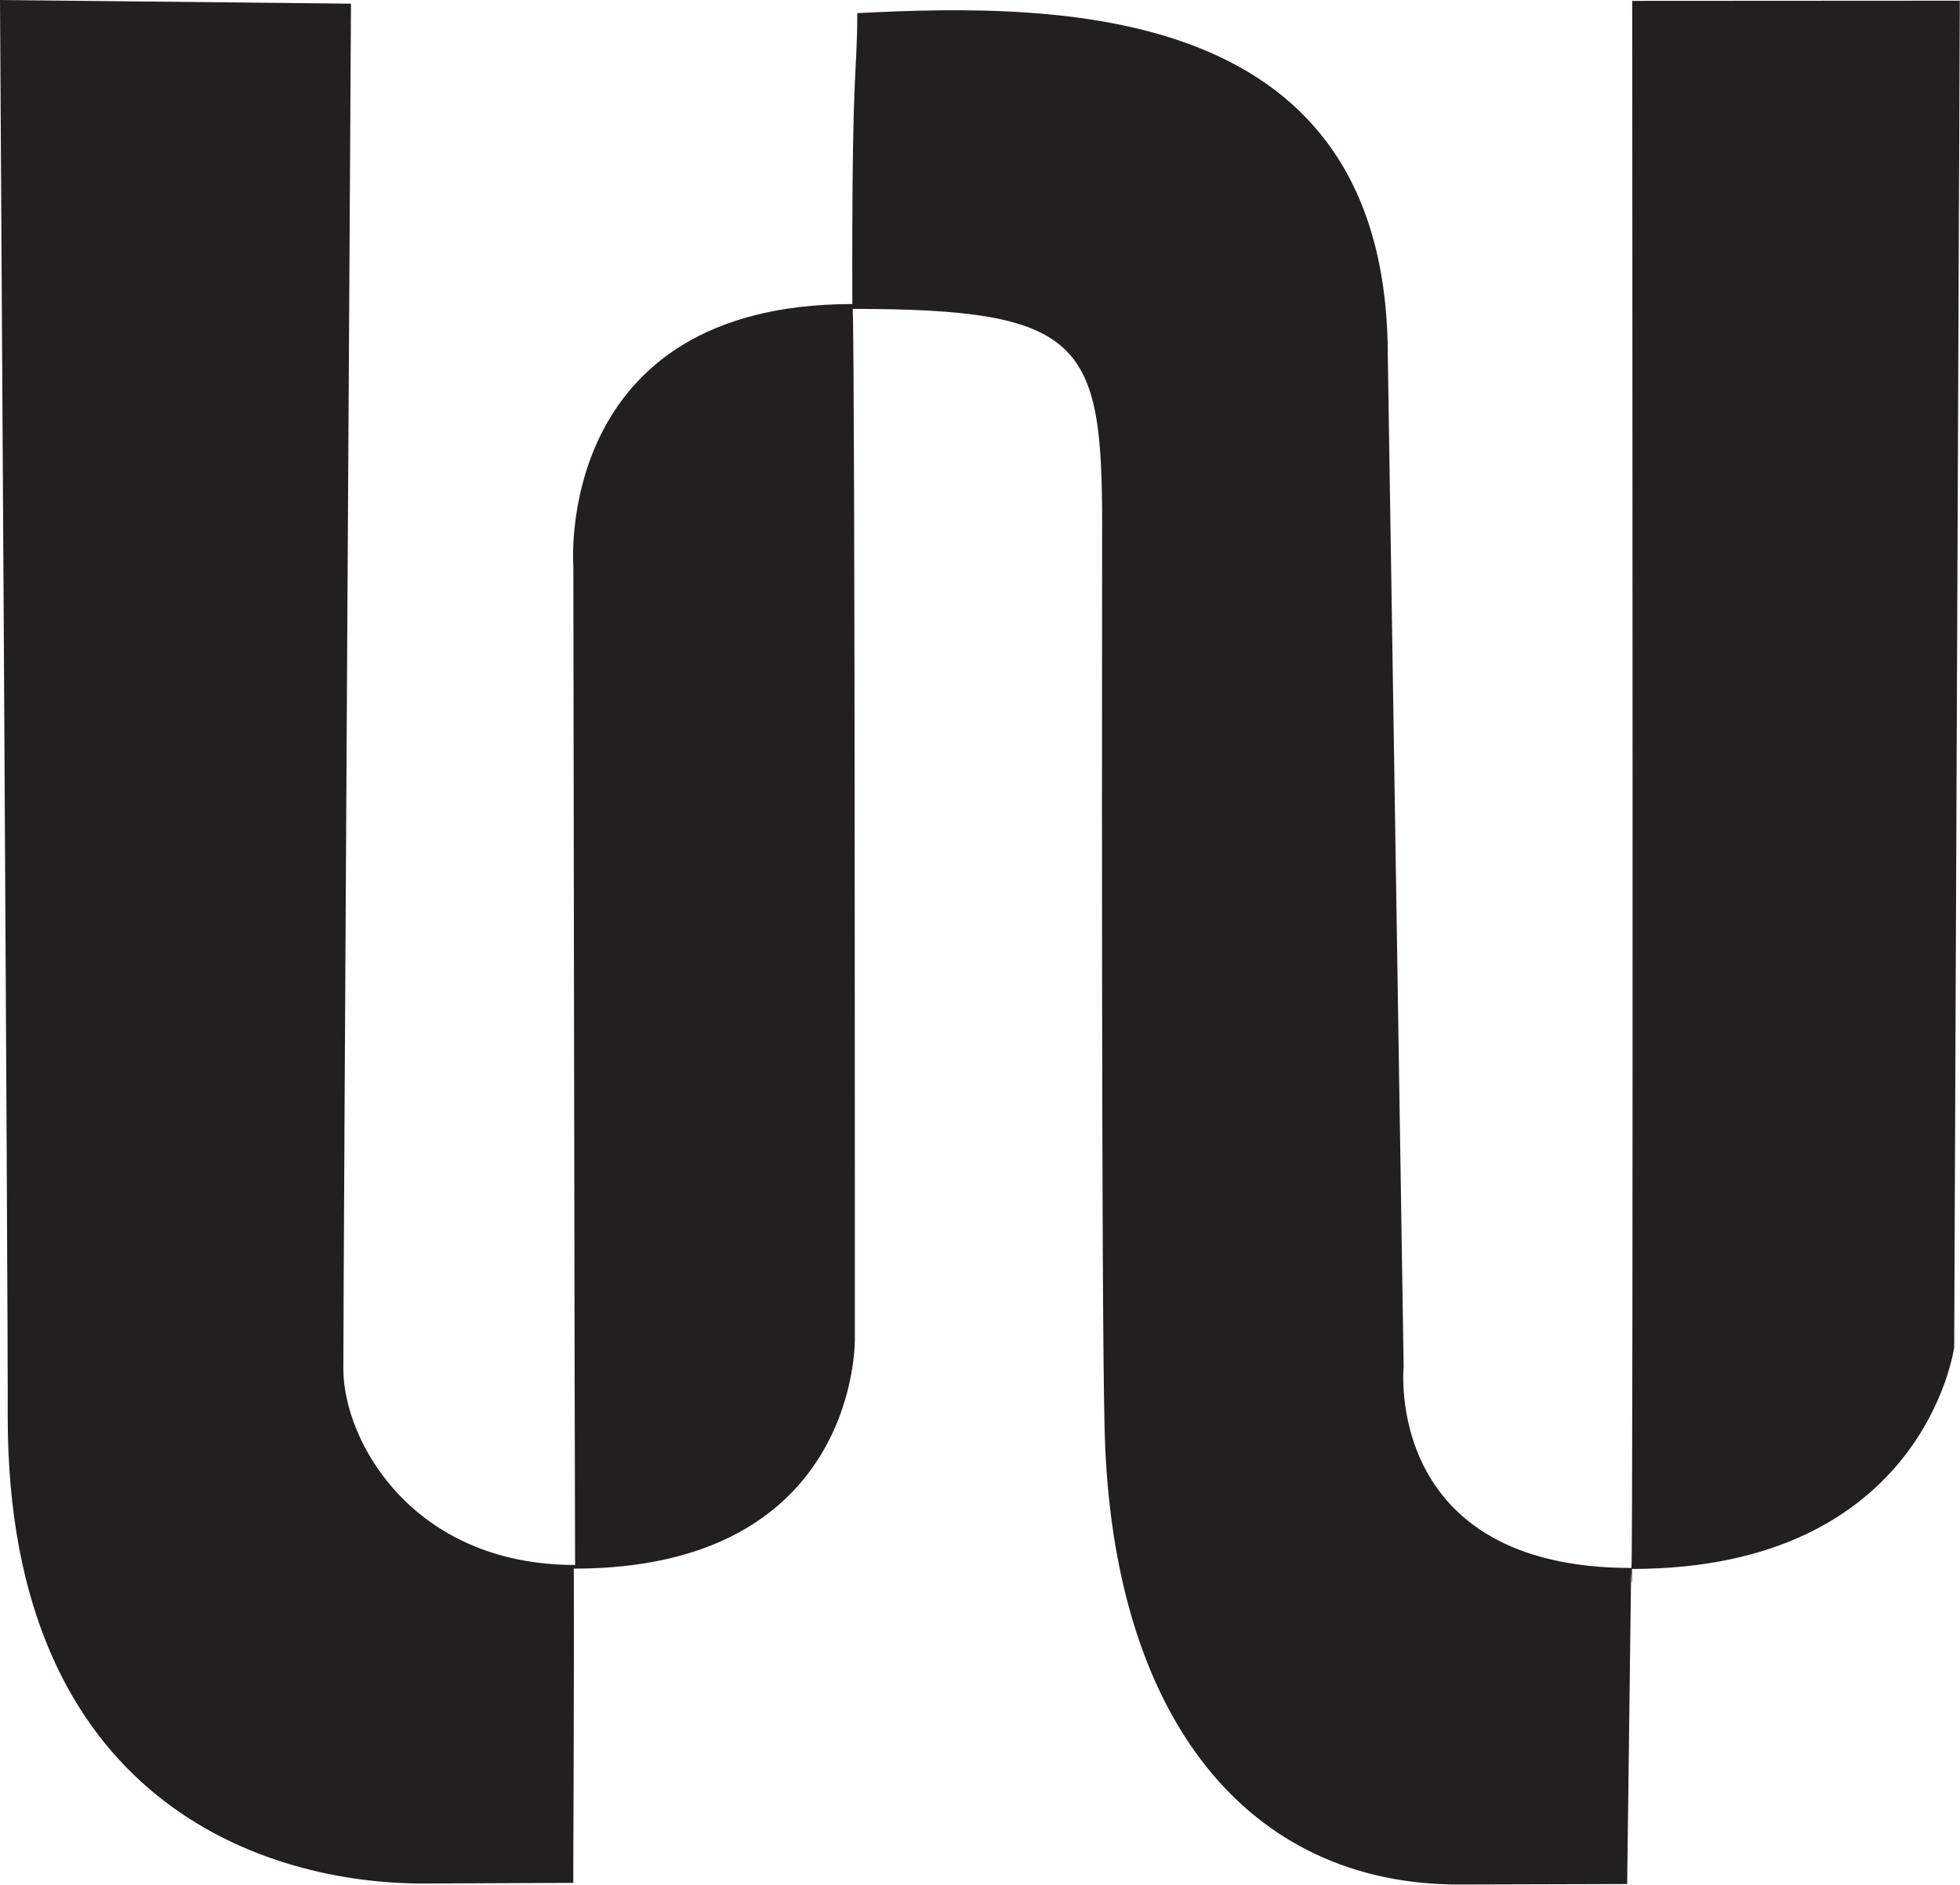
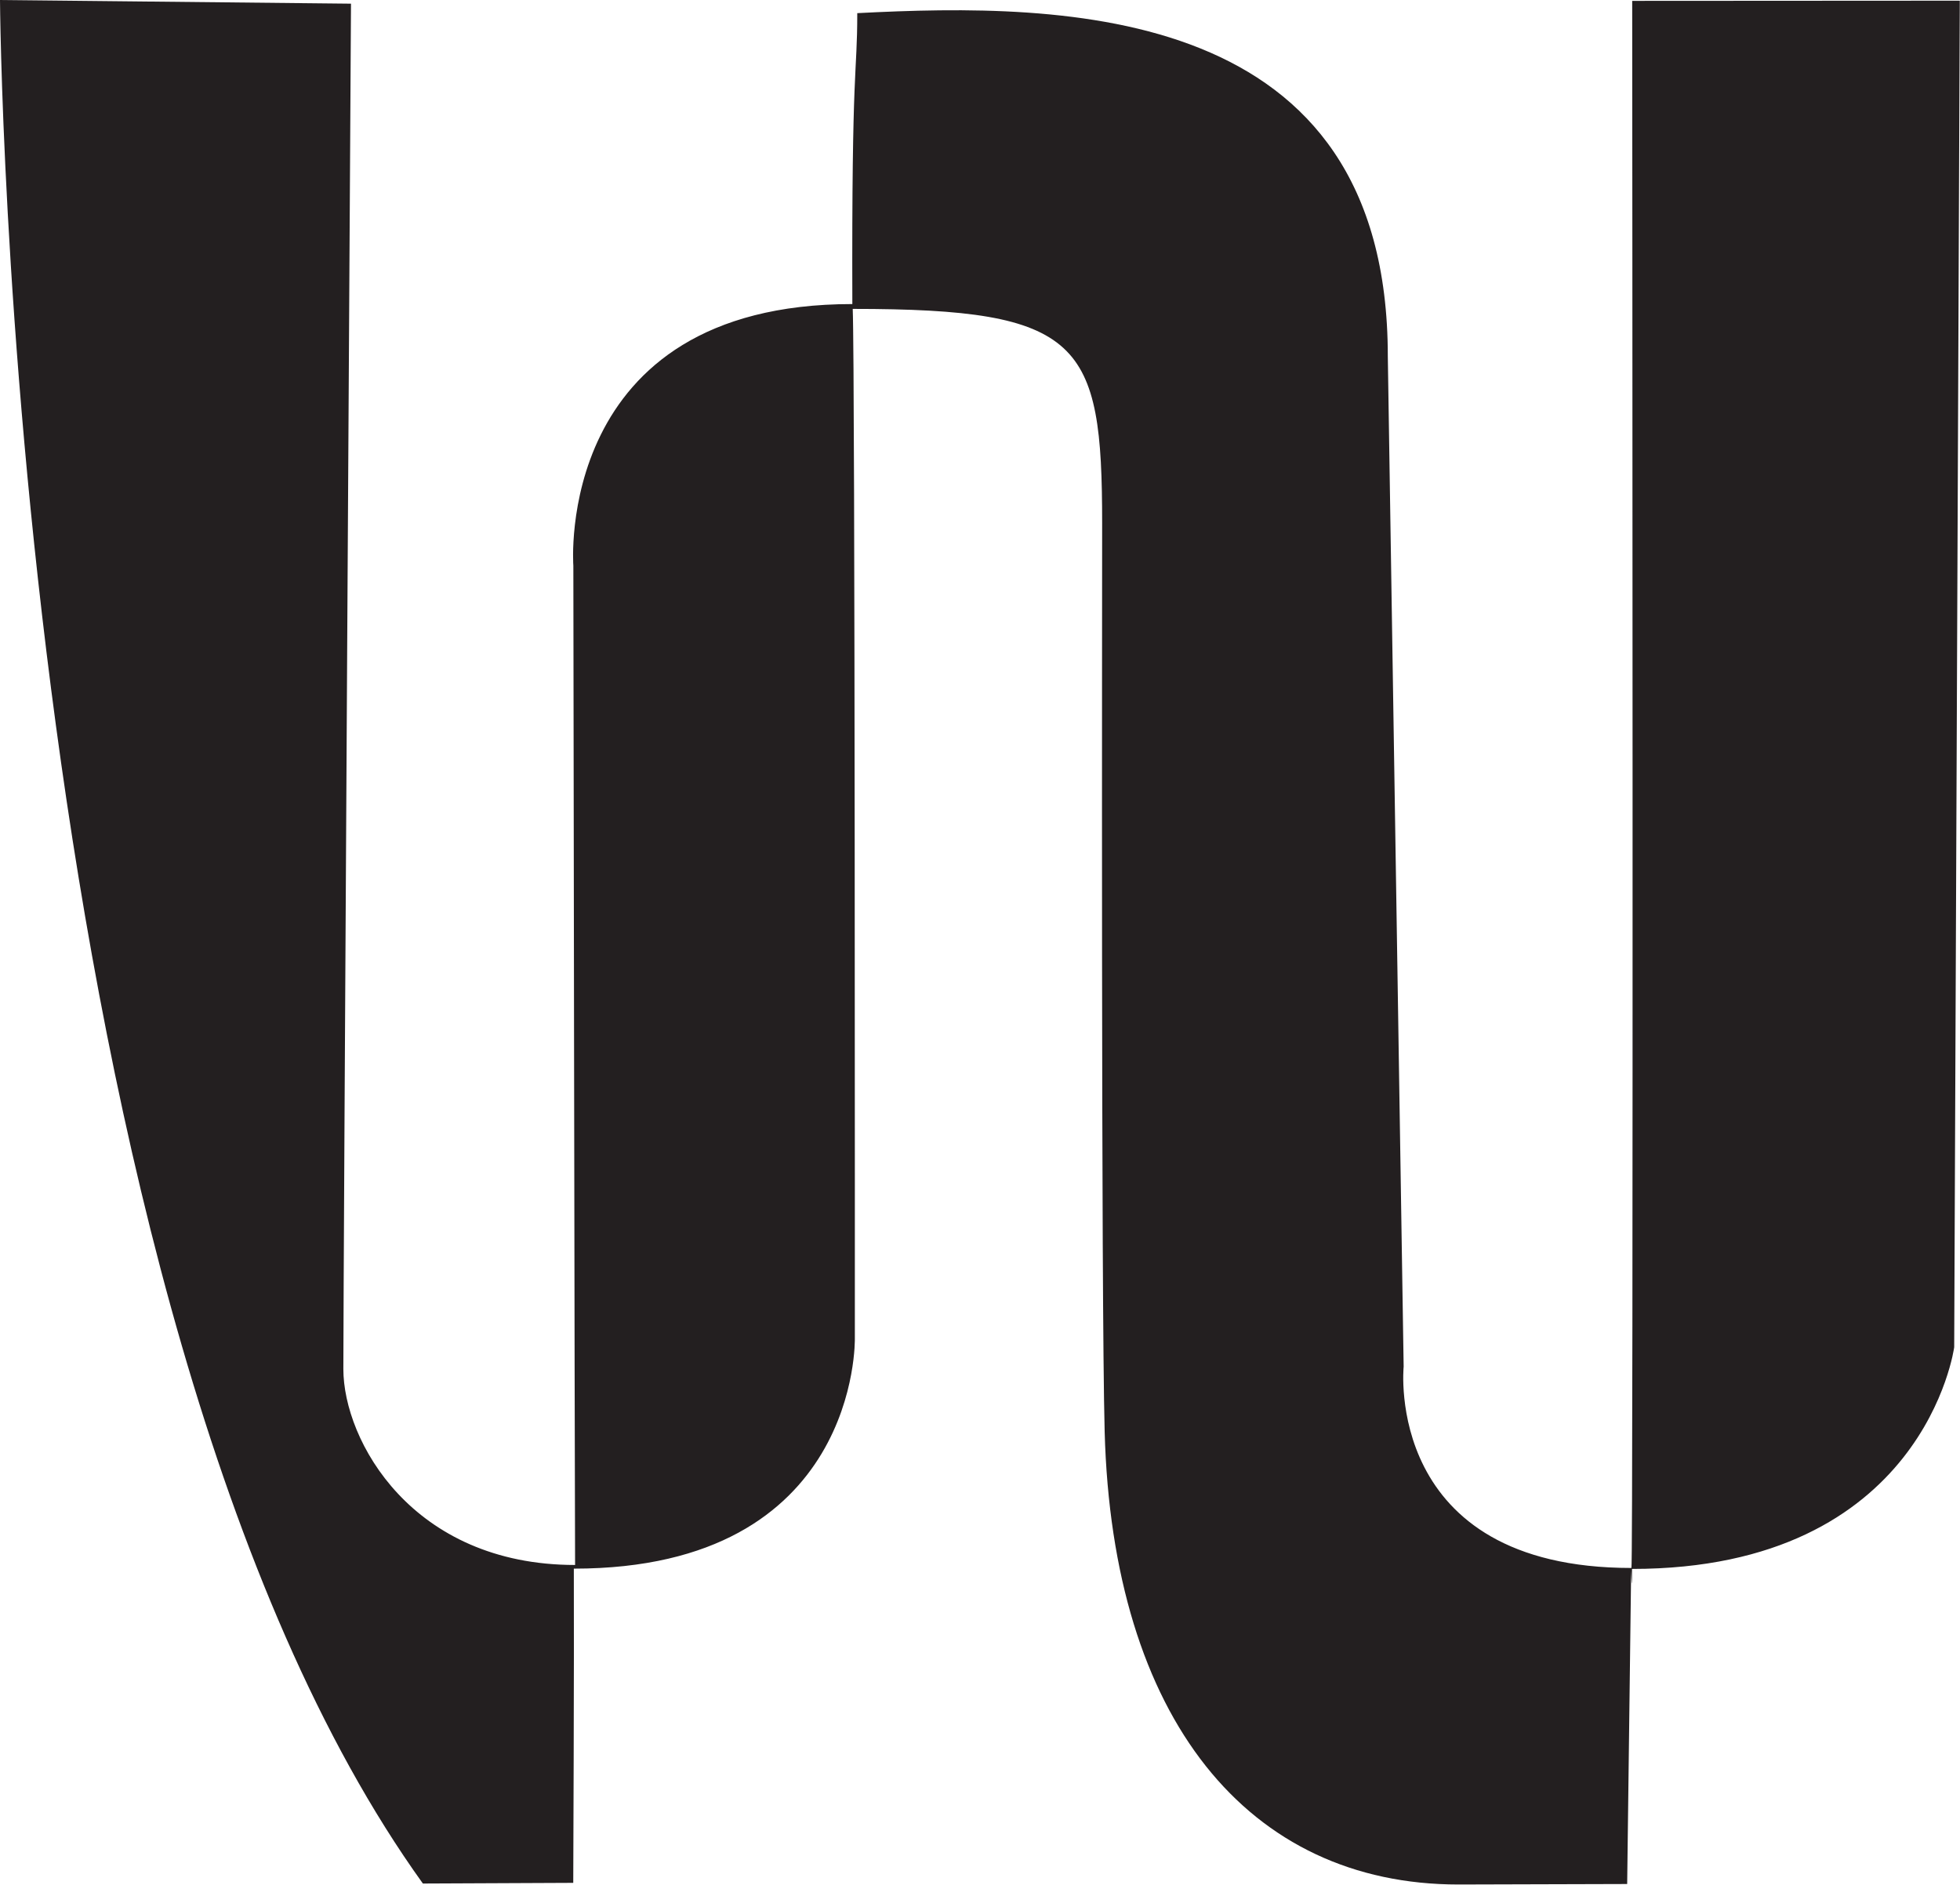
<svg xmlns="http://www.w3.org/2000/svg" id="Layer_1" viewBox="0 0 202.82 195">
  <defs>
    <style>
      .cls-1 {
        fill: #231f20;
      }
    </style>
  </defs>
-   <path class="cls-1" d="M0,0l36.32.38s-.79,131.44-.79,141.26c0,7.41,7.11,20.28,23.98,20.28-.05-10.84-.18-103.39-.18-103.39,0,0-2.07-27.07,28.87-27.07-.08-25.21.51-23.47.51-30.1,21.47-1.11,54.9-1,54.9,35.5l1.64,104.54s-2.13,20.83,23.57,20.83c.21.08.08-162.14.08-162.14l33.9-.02-.58,139.32s-3.05,22.94-33.34,22.94c0,3.25-.09.18-.09.18l-.41,32.42-17.46.05c-21.71,0-35.81-17.08-36.61-46.87-.37-14.09-.26-85.52-.26-93.98,0-18.77-2.09-22.17-25.81-22.17.25,5.76.22,106.51.22,106.51,0,0,.54,23.83-29.08,23.83.04,8.63-.06,32.51-.06,32.51l-15.56.07c-16.1,0-42.96-8.26-42.96-48.25C.84,135.15,0,0,0,0Z" />
+   <path class="cls-1" d="M0,0l36.32.38s-.79,131.44-.79,141.26c0,7.41,7.11,20.28,23.98,20.28-.05-10.84-.18-103.39-.18-103.39,0,0-2.07-27.07,28.87-27.07-.08-25.21.51-23.47.51-30.1,21.47-1.11,54.9-1,54.9,35.5l1.64,104.54s-2.13,20.83,23.57,20.83c.21.08.08-162.14.08-162.14l33.9-.02-.58,139.32s-3.05,22.94-33.34,22.94c0,3.25-.09.18-.09.18l-.41,32.42-17.46.05c-21.71,0-35.81-17.08-36.61-46.87-.37-14.09-.26-85.52-.26-93.98,0-18.77-2.09-22.17-25.81-22.17.25,5.76.22,106.51.22,106.51,0,0,.54,23.83-29.08,23.83.04,8.63-.06,32.51-.06,32.51l-15.56.07C.84,135.15,0,0,0,0Z" />
</svg>